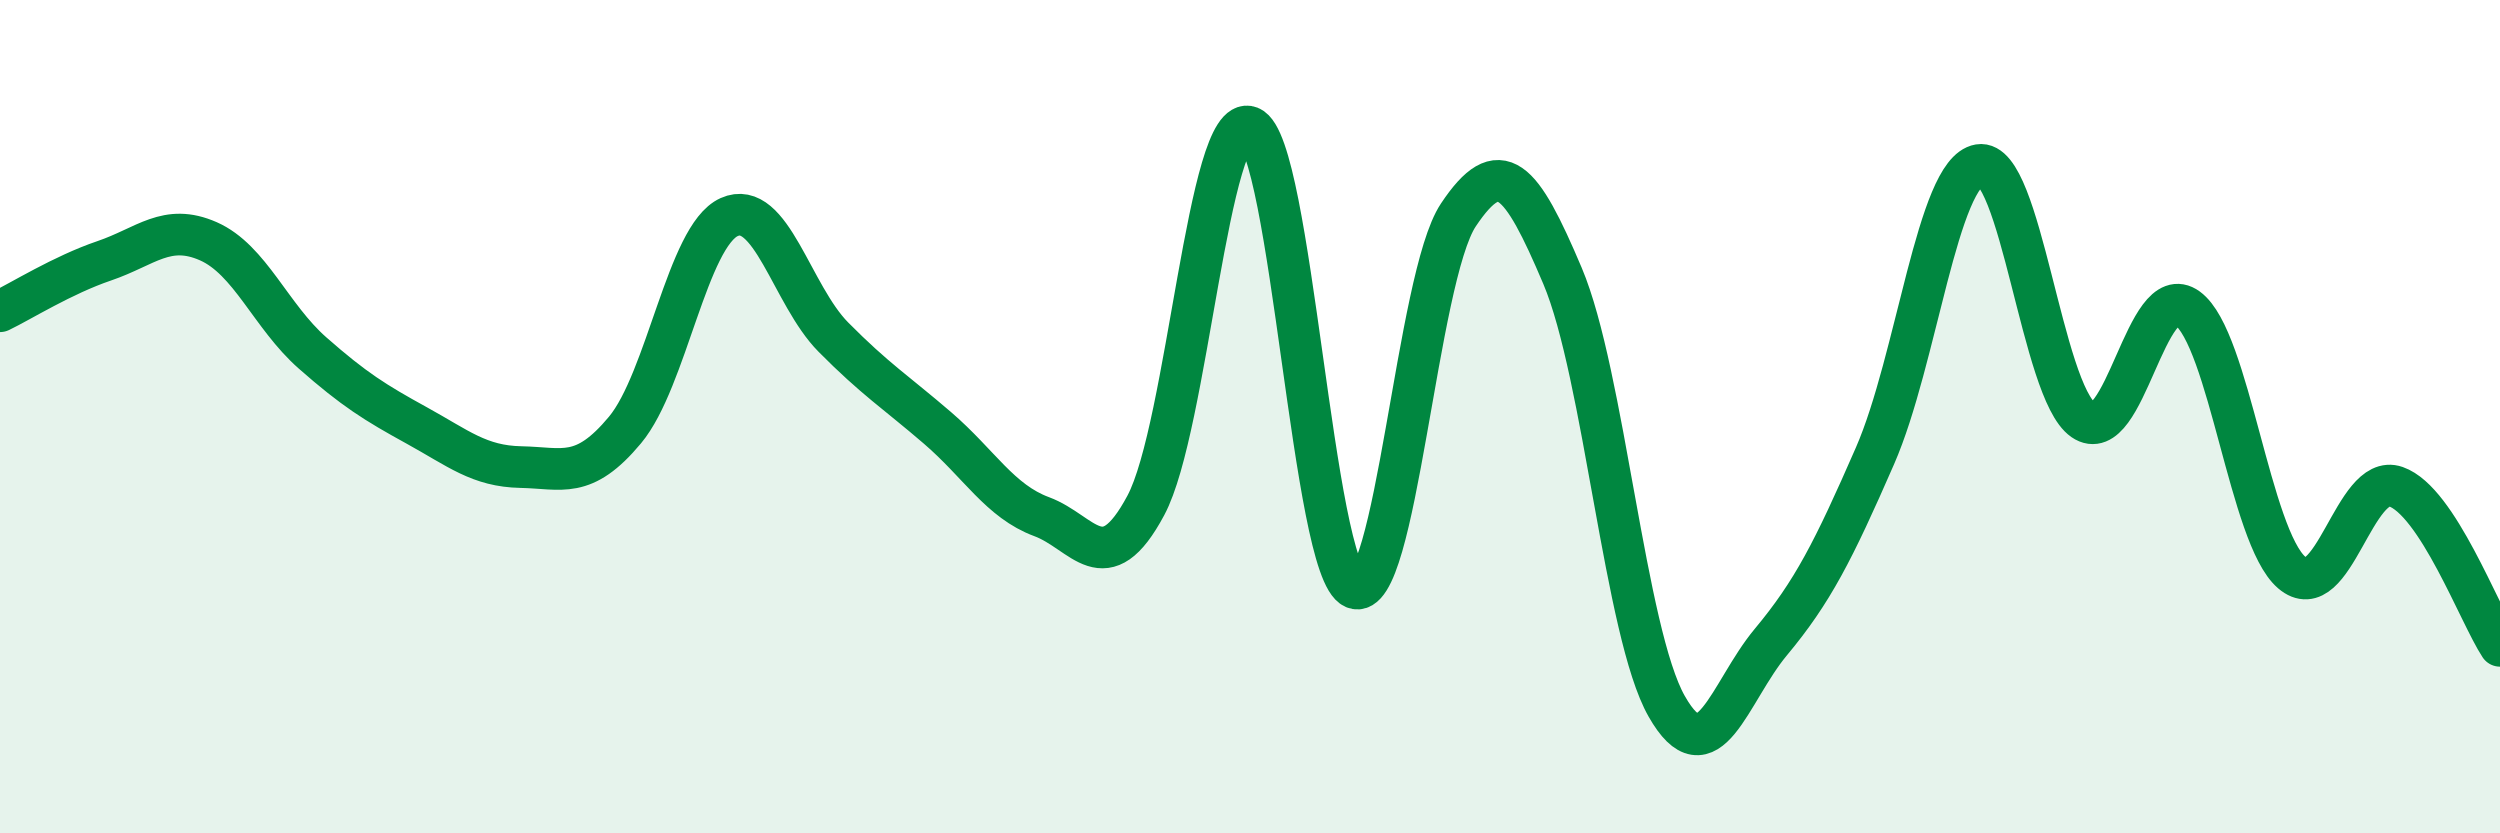
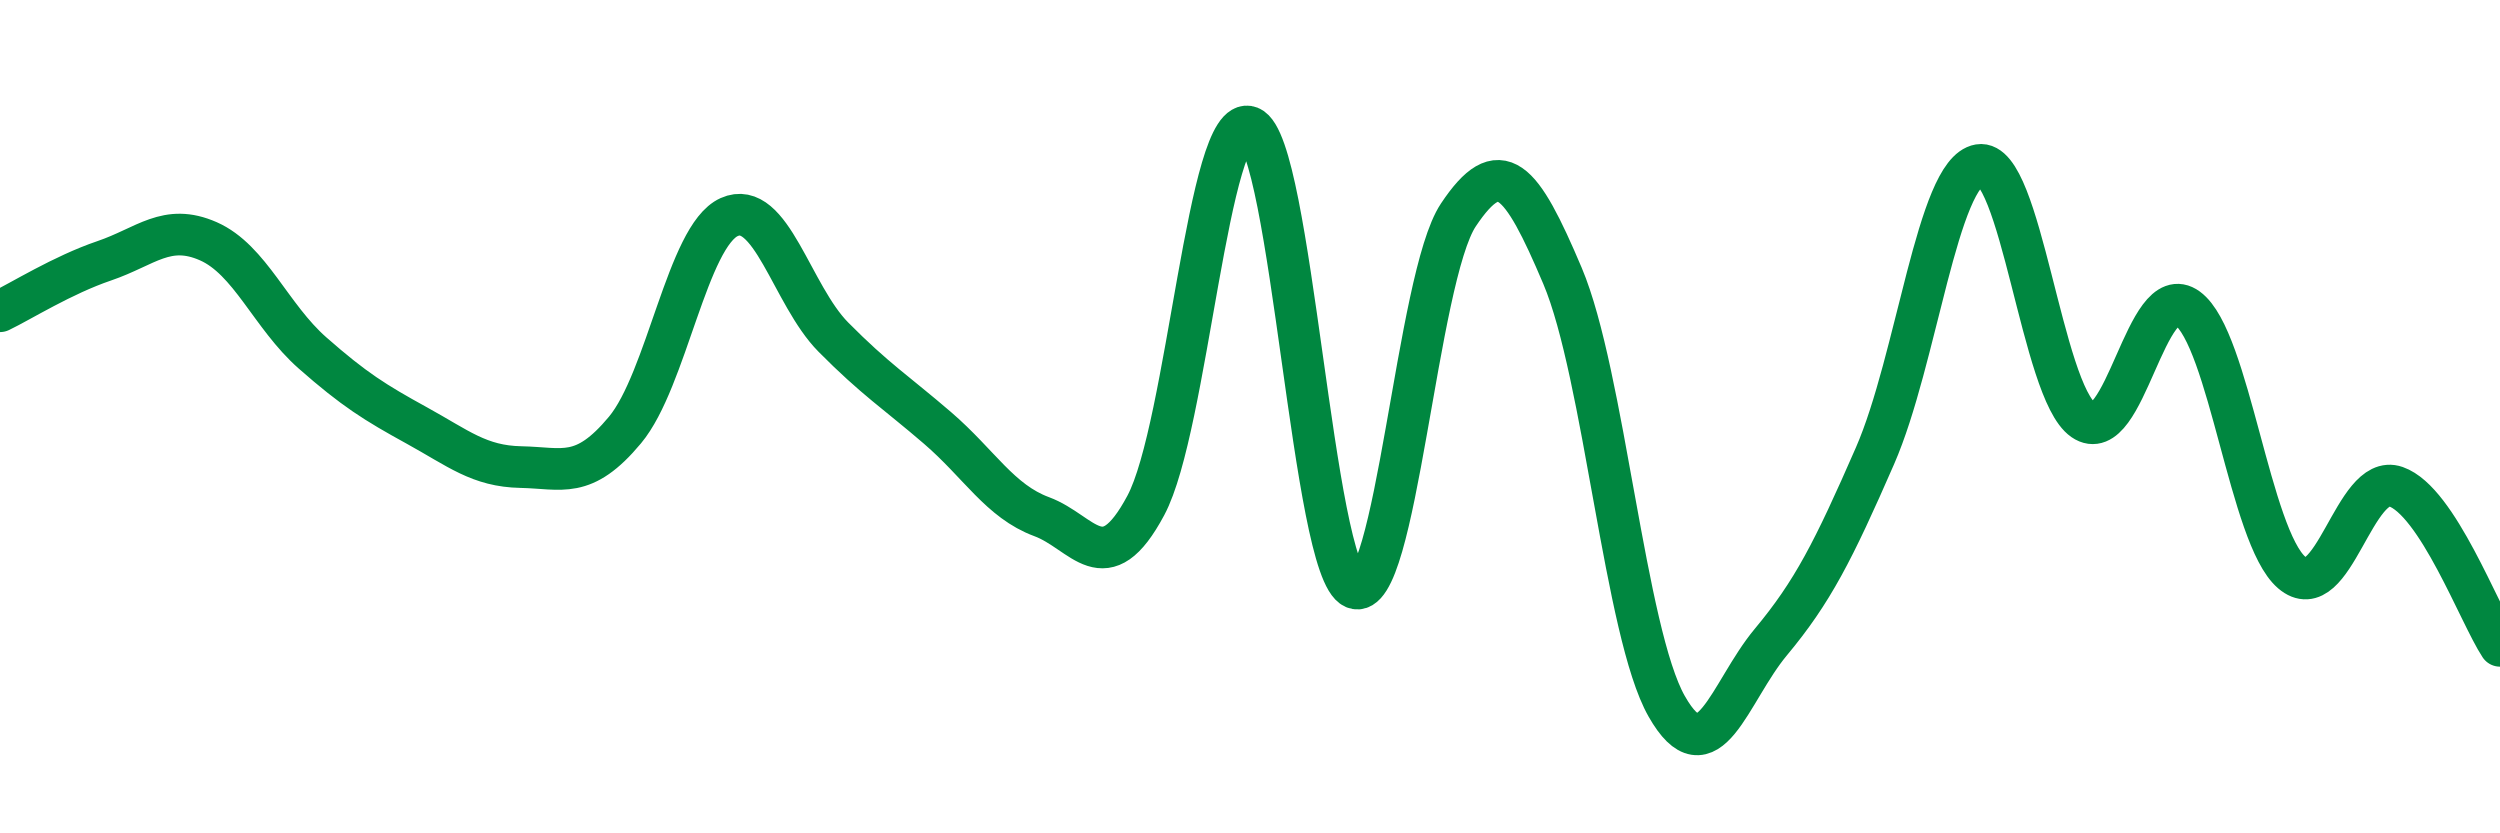
<svg xmlns="http://www.w3.org/2000/svg" width="60" height="20" viewBox="0 0 60 20">
-   <path d="M 0,7.47 C 0.5,7.23 1.5,6.6 2.5,6.26 C 3.5,5.92 4,5.35 5,5.79 C 6,6.23 6.5,7.59 7.5,8.47 C 8.5,9.35 9,9.66 10,10.21 C 11,10.76 11.5,11.19 12.5,11.21 C 13.5,11.23 14,11.52 15,10.32 C 16,9.12 16.5,5.66 17.5,5.21 C 18.5,4.76 19,7.08 20,8.09 C 21,9.1 21.5,9.41 22.5,10.27 C 23.5,11.13 24,12.03 25,12.4 C 26,12.77 26.5,14 27.5,12.13 C 28.5,10.26 29,2.65 30,3.05 C 31,3.45 31.5,13.69 32.5,14.11 C 33.5,14.53 34,6.66 35,5.16 C 36,3.66 36.5,4.26 37.5,6.62 C 38.5,8.98 39,15.19 40,16.95 C 41,18.71 41.5,16.61 42.5,15.41 C 43.5,14.21 44,13.23 45,10.94 C 46,8.65 46.5,4.13 47.5,3.96 C 48.5,3.79 49,9.39 50,10.08 C 51,10.77 51.5,6.67 52.5,7.4 C 53.5,8.13 54,12.88 55,13.74 C 56,14.6 56.5,11.33 57.5,11.68 C 58.5,12.03 59.5,14.74 60,15.5L60 20L0 20Z" fill="#008740" opacity="0.1" stroke-linecap="round" stroke-linejoin="round" />
  <path d="M 0,7.47 C 0.5,7.23 1.5,6.6 2.5,6.26 C 3.5,5.92 4,5.35 5,5.79 C 6,6.23 6.5,7.59 7.5,8.47 C 8.5,9.35 9,9.66 10,10.21 C 11,10.76 11.5,11.19 12.5,11.21 C 13.5,11.23 14,11.52 15,10.32 C 16,9.12 16.5,5.66 17.5,5.21 C 18.5,4.76 19,7.08 20,8.09 C 21,9.1 21.5,9.41 22.5,10.27 C 23.5,11.13 24,12.03 25,12.4 C 26,12.77 26.5,14 27.5,12.13 C 28.5,10.26 29,2.65 30,3.05 C 31,3.45 31.5,13.69 32.5,14.11 C 33.5,14.53 34,6.66 35,5.16 C 36,3.66 36.5,4.26 37.5,6.62 C 38.5,8.98 39,15.19 40,16.95 C 41,18.71 41.5,16.61 42.5,15.41 C 43.5,14.21 44,13.23 45,10.94 C 46,8.65 46.5,4.13 47.5,3.96 C 48.5,3.79 49,9.39 50,10.08 C 51,10.77 51.5,6.67 52.5,7.4 C 53.5,8.13 54,12.88 55,13.74 C 56,14.6 56.5,11.33 57.5,11.68 C 58.5,12.03 59.5,14.74 60,15.5" stroke="#008740" stroke-width="1" fill="none" stroke-linecap="round" stroke-linejoin="round" />
</svg>